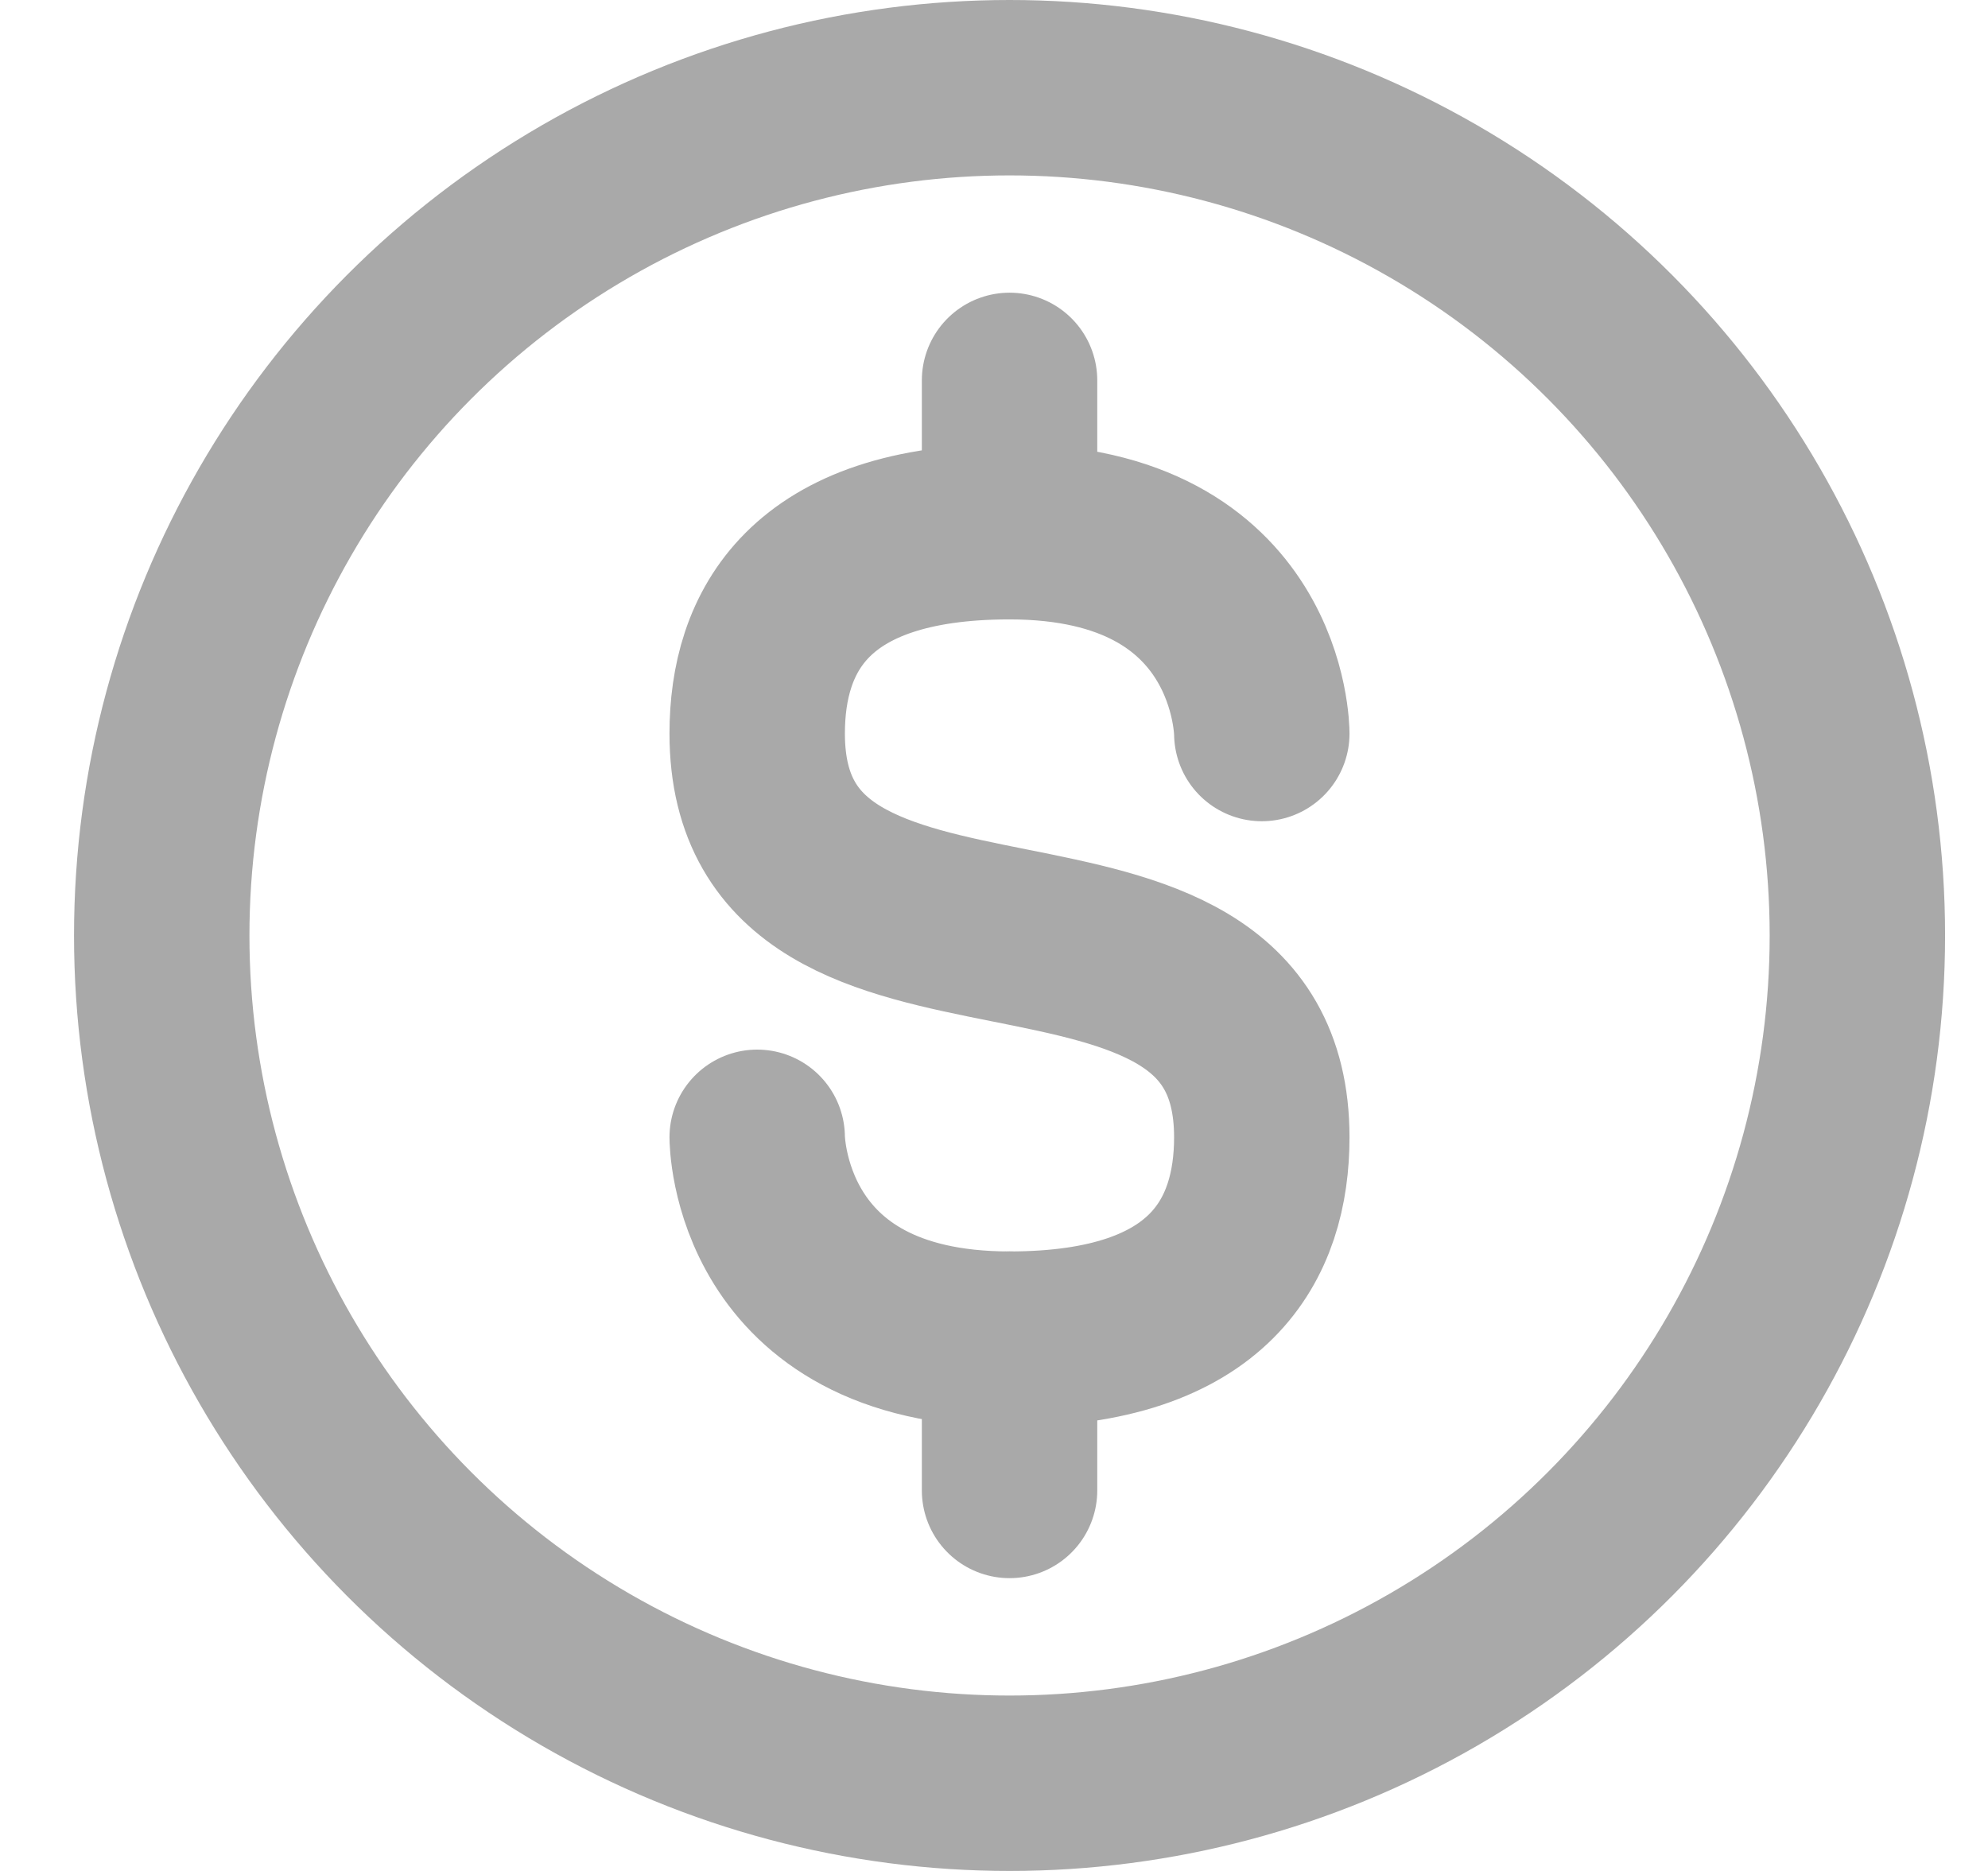
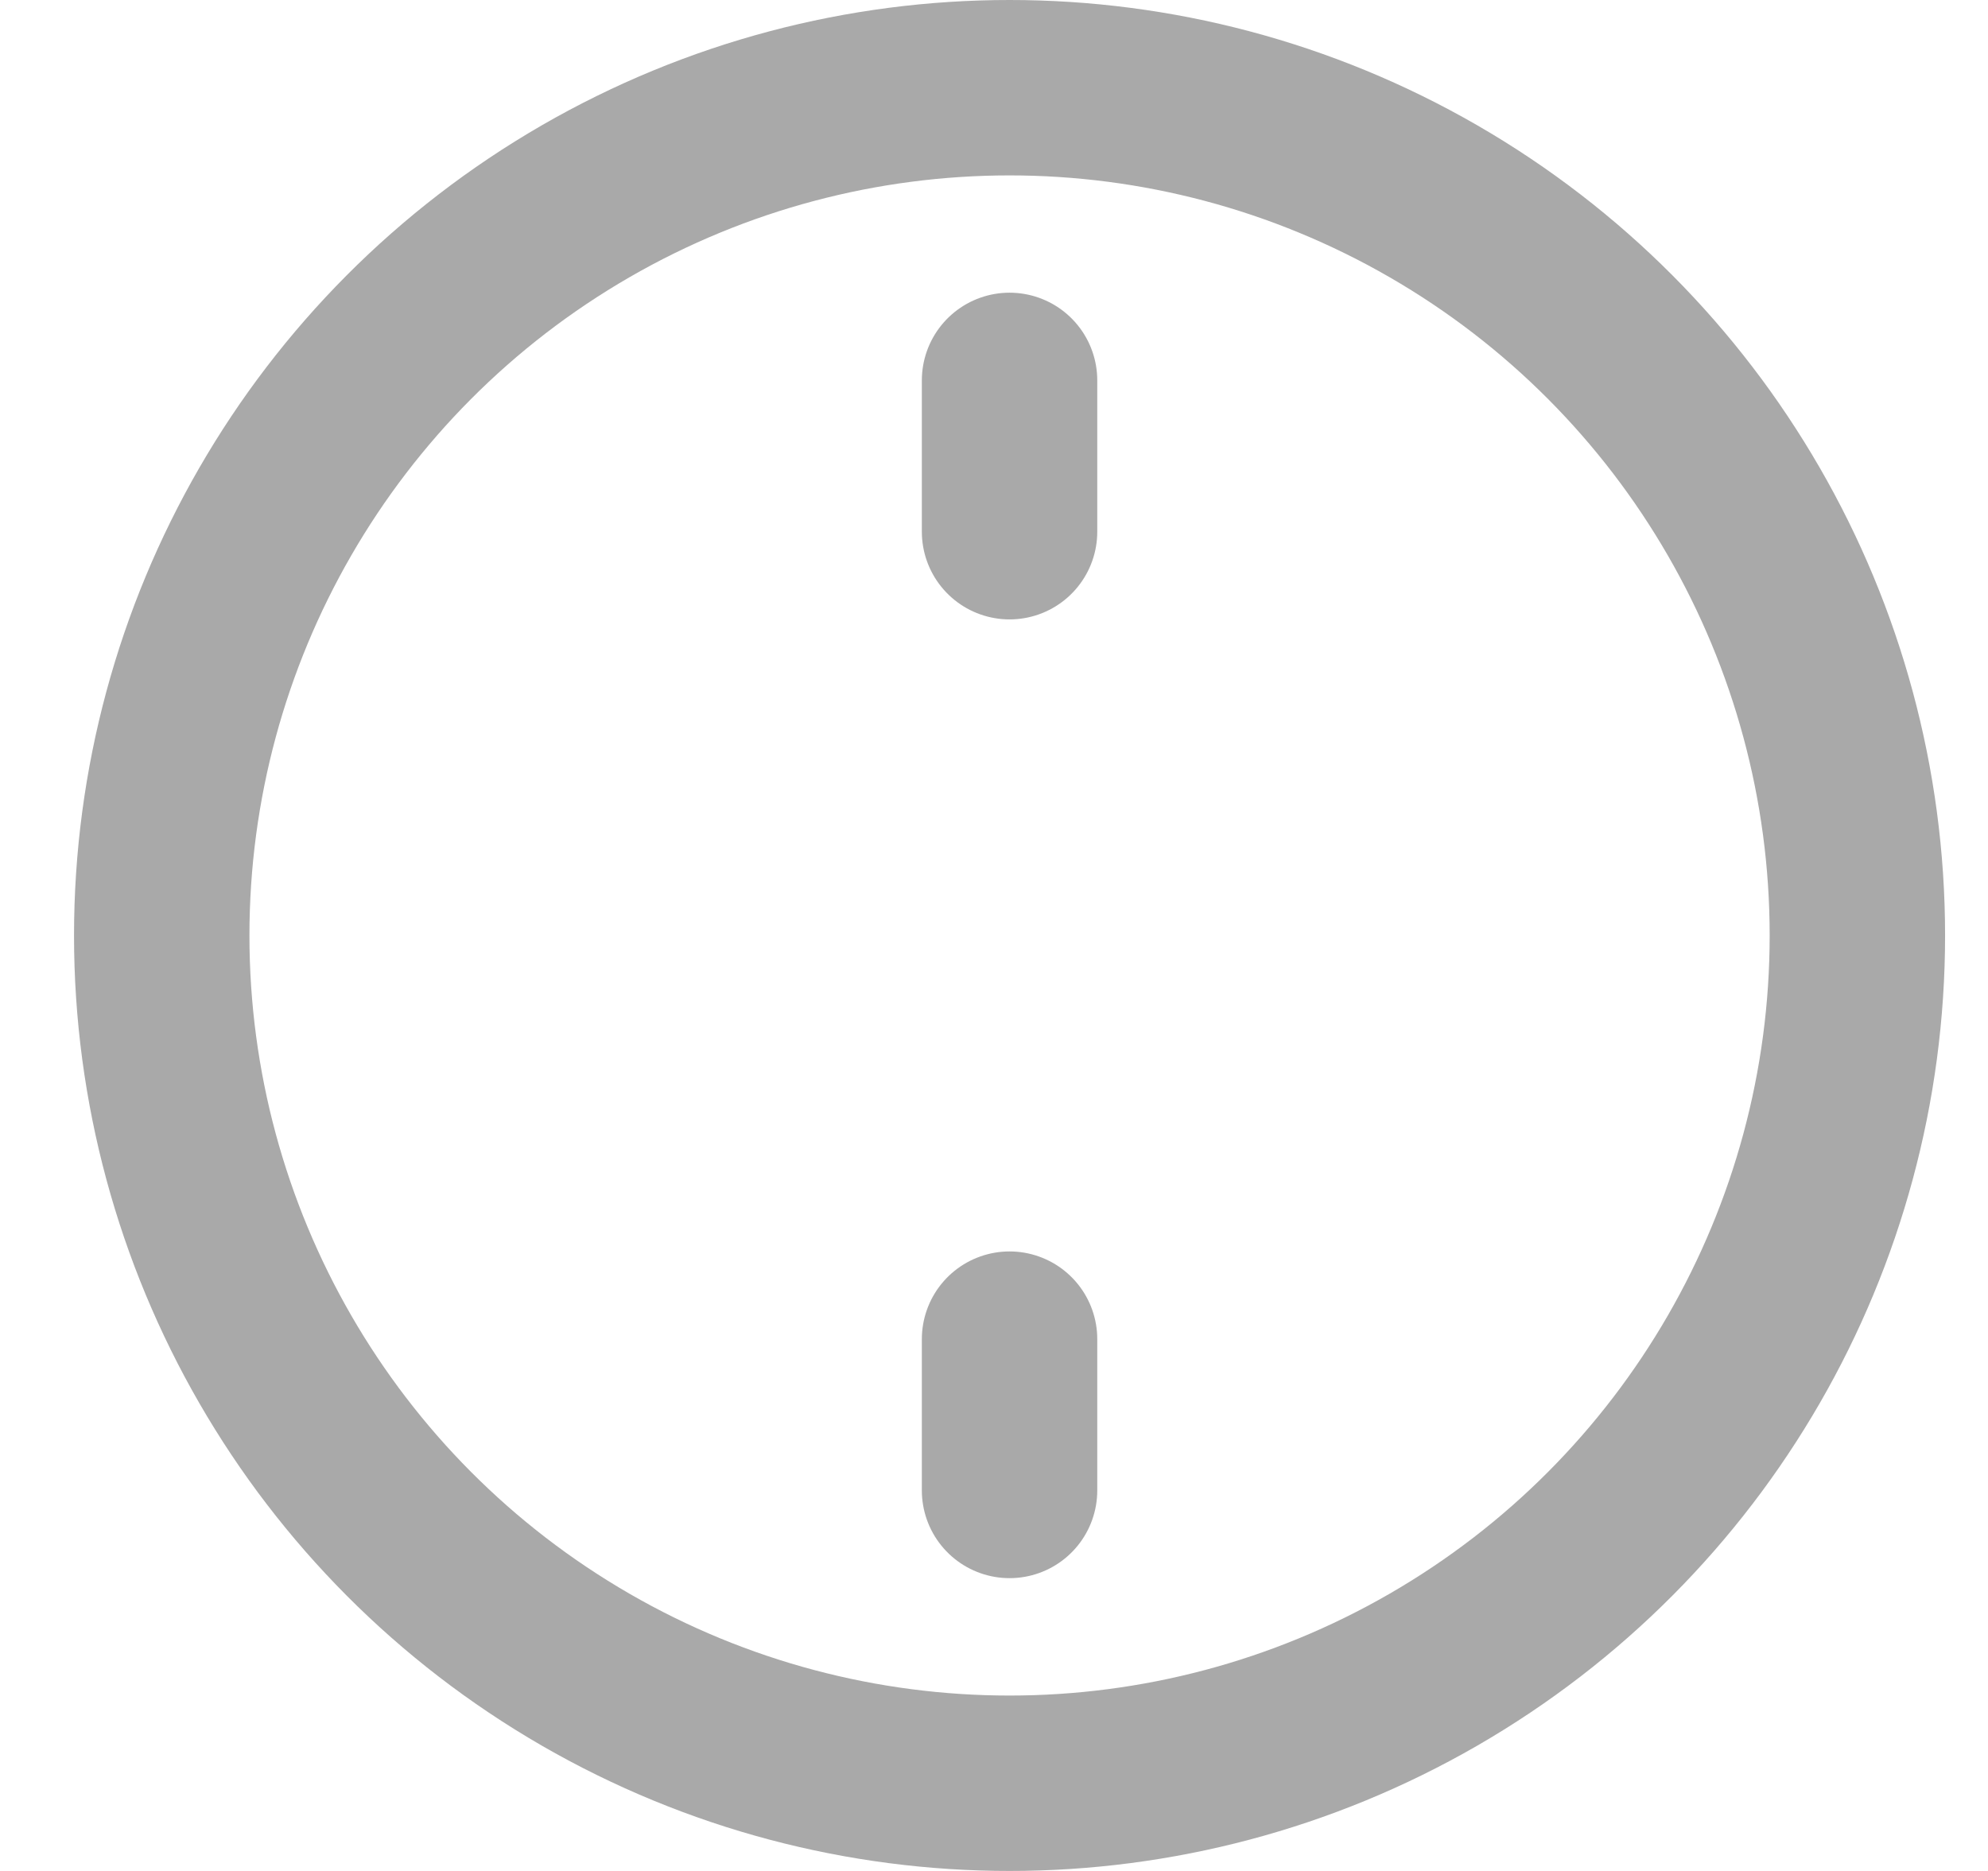
<svg xmlns="http://www.w3.org/2000/svg" width="17" height="16" viewBox="0 0 17 16" fill="none">
-   <path d="M10.79 6.273C10.79 6.273 10.79 4.547 8.632 4.547C6.906 4.547 6.475 5.41 6.475 6.273C6.475 8.863 10.79 7.136 10.79 9.726C10.79 10.589 10.358 11.452 8.632 11.452C6.475 11.452 6.475 9.726 6.475 9.726" stroke="#A9A9A9" stroke-width="1.5" stroke-linecap="round" stroke-linejoin="round" />
  <path d="M8.633 4.547V3.253" stroke="#A9A9A9" stroke-width="1.5" stroke-linecap="round" stroke-linejoin="round" />
  <path d="M8.633 12.746V11.452" stroke="#A9A9A9" stroke-width="1.5" stroke-linecap="round" stroke-linejoin="round" />
  <circle cx="8.633" cy="8" r="7.25" stroke="#A9A9A9" stroke-width="1.5" />
</svg>